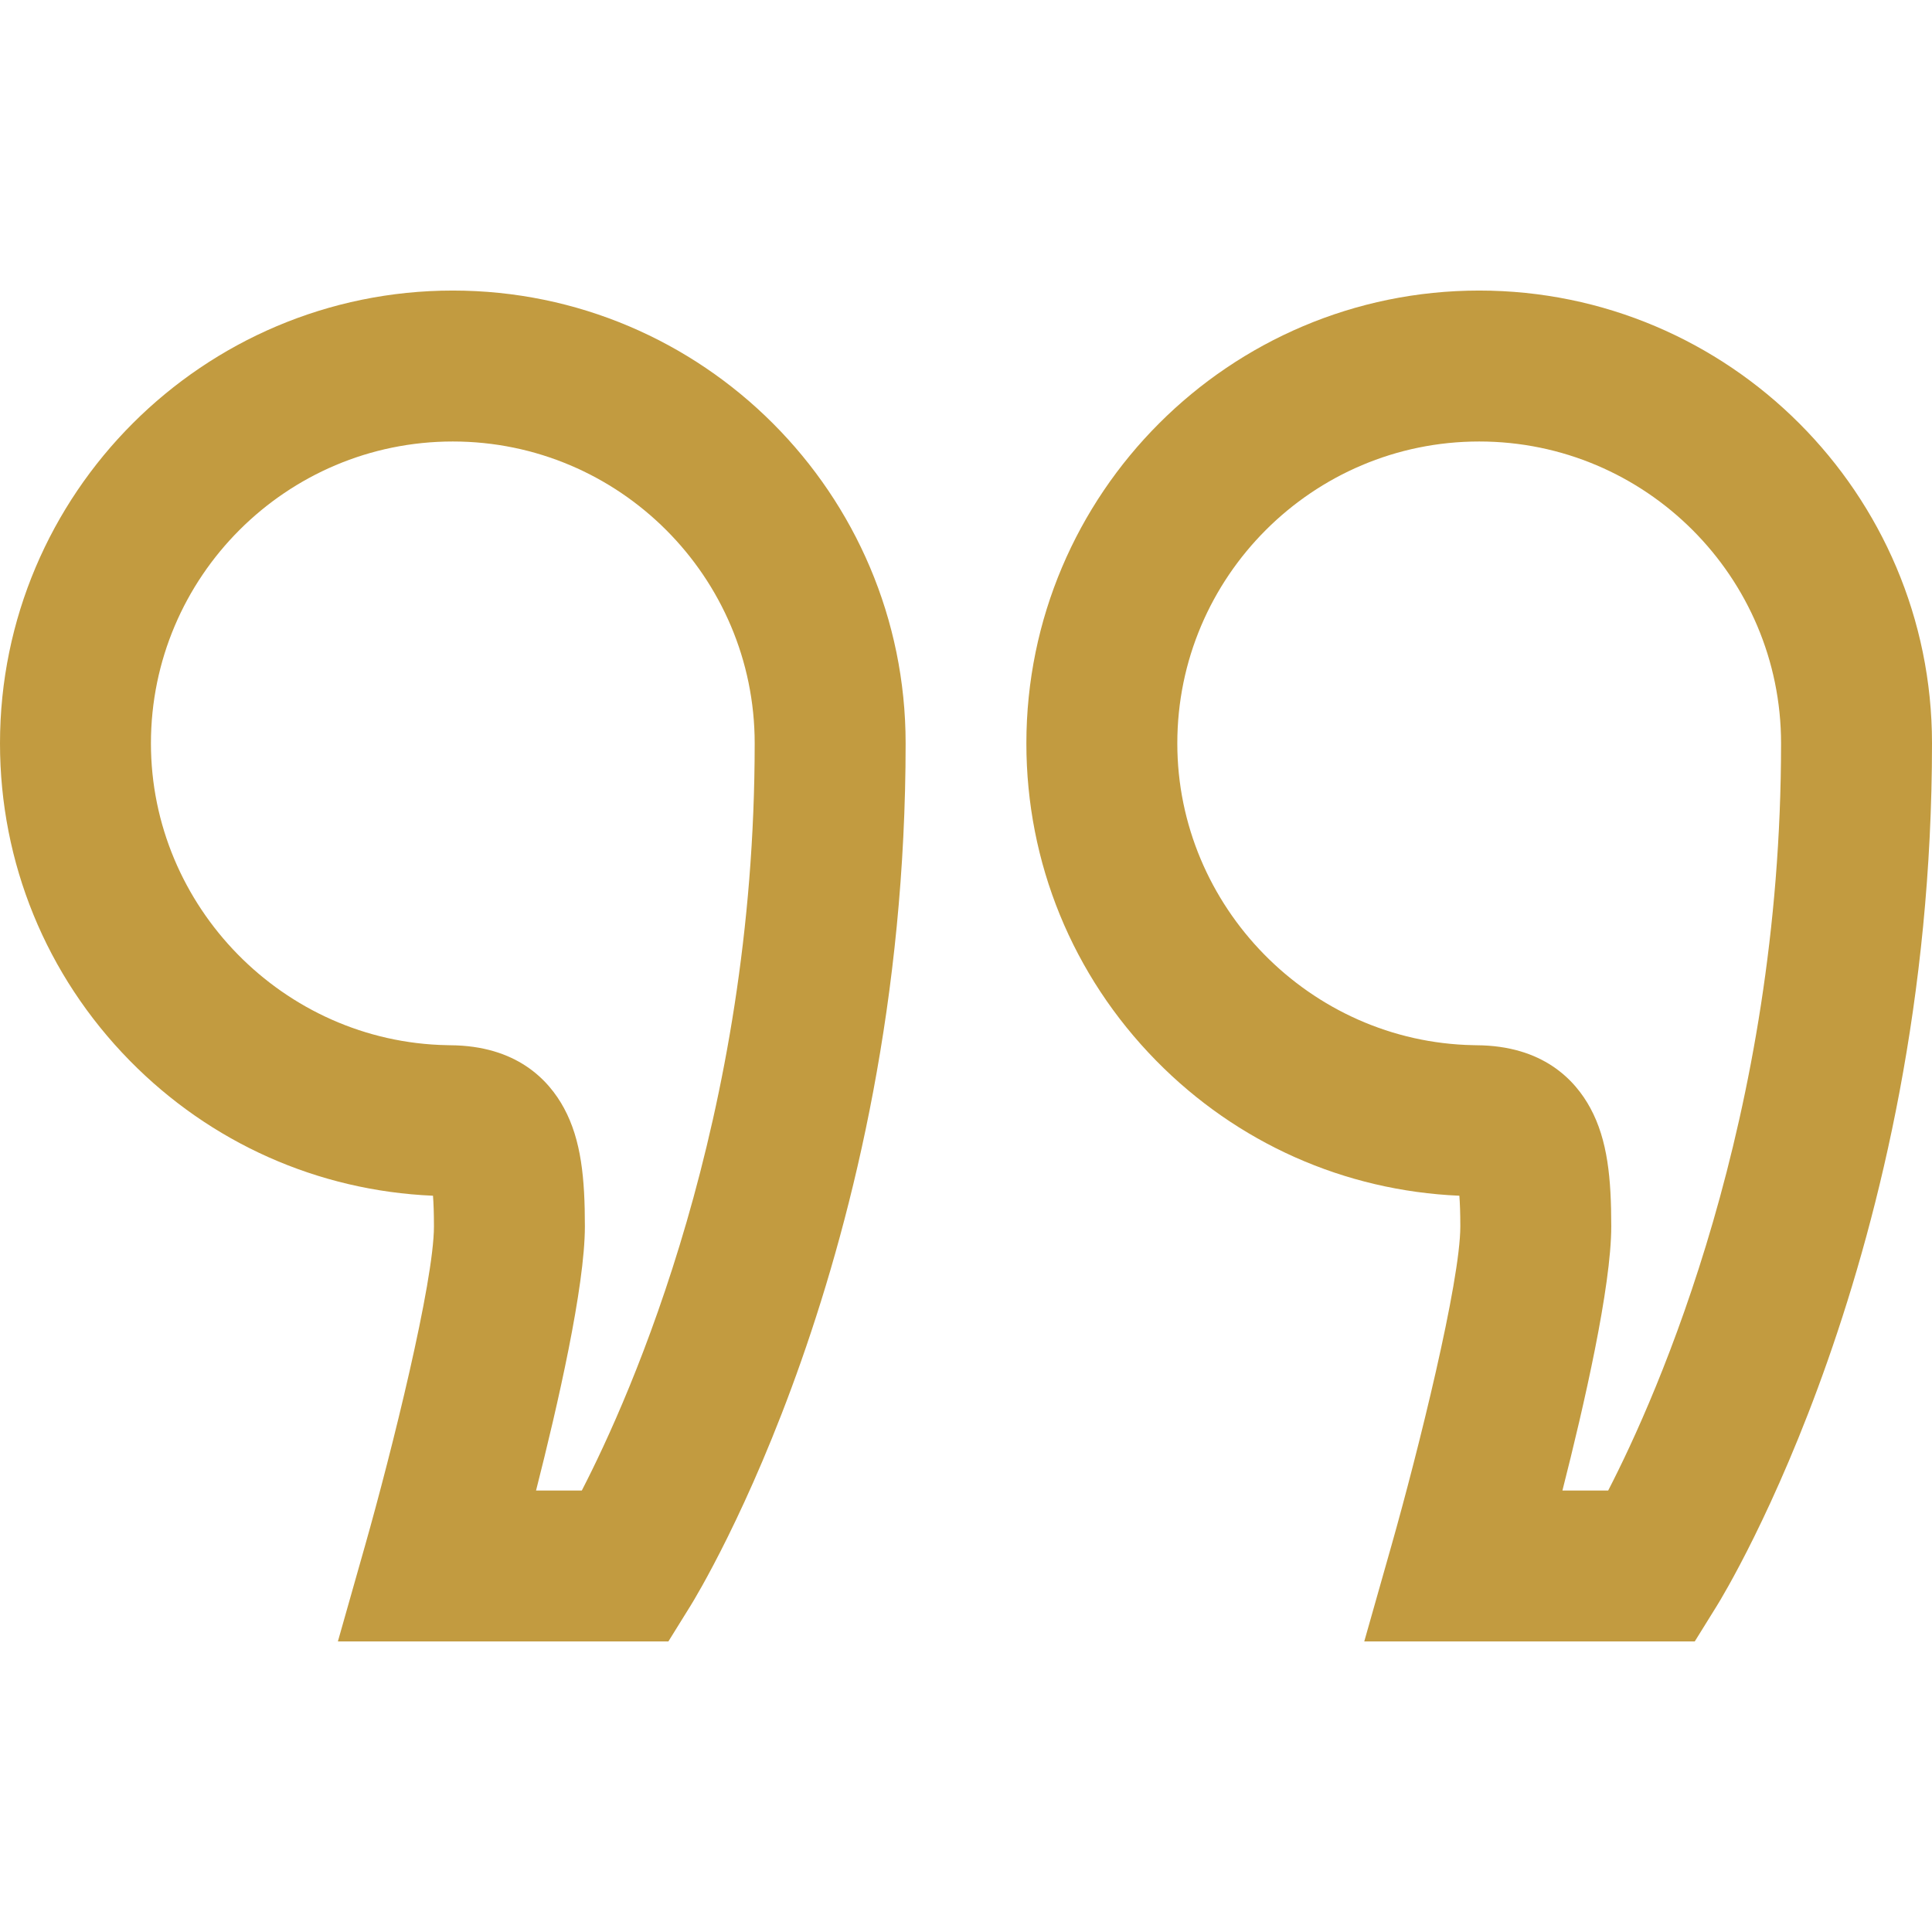
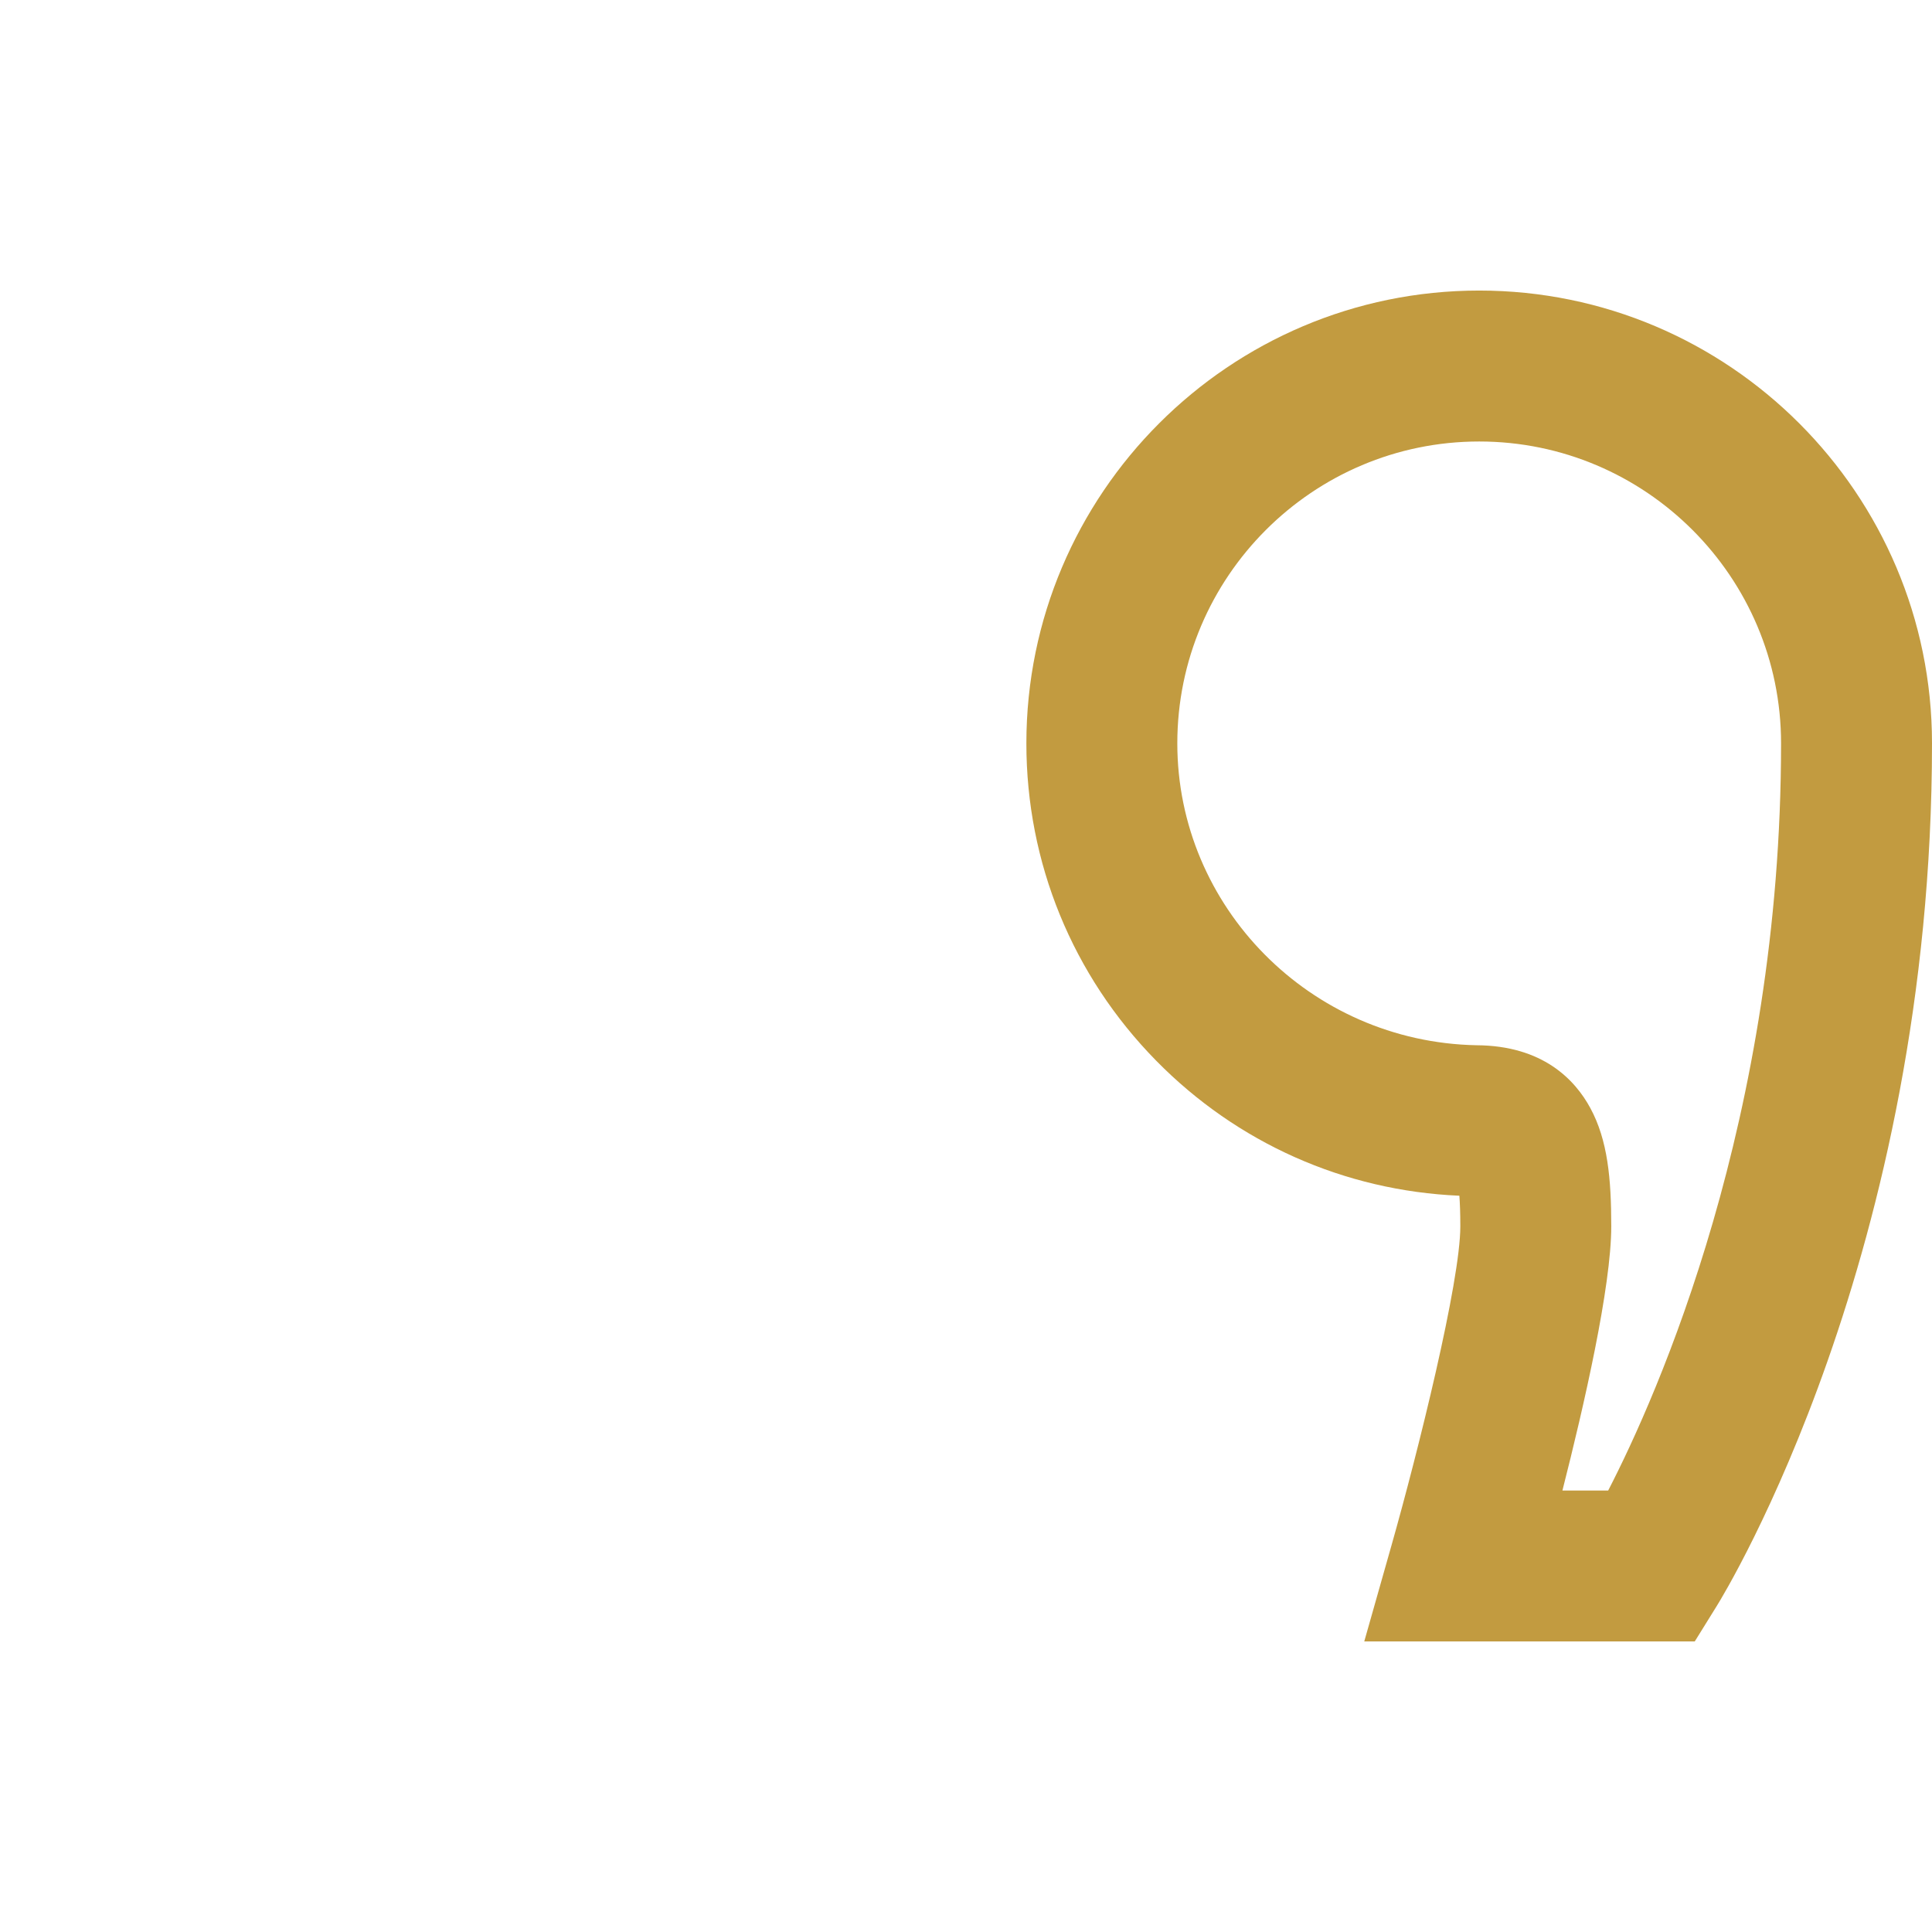
<svg xmlns="http://www.w3.org/2000/svg" width="512" height="512" viewBox="0 0 512 512" fill="none">
-   <path d="M34.374 281.069C55.832 302.92 84.278 315.57 114.749 316.881C114.893 318.785 115 321.409 115 325C115 339.712 103.812 384.665 96.759 409.544L89.542 435H177.126L182.993 425.547C185.32 421.797 240 332.148 240 197C240 130.832 186.168 77 120 77C53.832 77 0 130.832 0 197C0 228.641 12.208 258.497 34.374 281.069ZM120 117C164.112 117 200 152.888 200 197C200 296.32 167.164 369.834 154.188 395H142.059C147.806 372.416 155 340.959 155 325C155 312.336 154.06 302.162 149.469 293.67C145.38 286.106 136.828 277.097 119.286 277.001L118.413 276.979C75.176 276.141 40 240.263 40 197C40 152.888 75.888 117 120 117Z" fill="#C29B40" />
-   <path d="M306.374 281.069C327.832 302.92 356.278 315.57 386.749 316.881C386.893 318.785 387 321.409 387 325C387 339.712 375.812 384.665 368.759 409.544L361.542 435H449.126L454.993 425.547C457.32 421.797 512 332.148 512 197C512 130.832 458.168 77 392 77C325.832 77 272 130.832 272 197C272 228.641 284.208 258.497 306.374 281.069ZM392 117C436.112 117 472 152.888 472 197C472 296.32 439.164 369.834 426.188 395H414.059C419.806 372.416 427 340.959 427 325C427 312.336 426.06 302.162 421.469 293.67C417.38 286.106 408.828 277.097 391.286 277.001L390.413 276.979C347.176 276.141 312 240.263 312 197C312 152.888 347.888 117 392 117Z" fill="#C29B40" />
+   <path d="M306.374 281.069C327.832 302.92 356.278 315.57 386.749 316.881C386.893 318.785 387 321.409 387 325C387 339.712 375.812 384.665 368.759 409.544L361.542 435H449.126L454.993 425.547C457.32 421.797 512 332.148 512 197C512 130.832 458.168 77 392 77C325.832 77 272 130.832 272 197C272 228.641 284.208 258.497 306.374 281.069ZM392 117C436.112 117 472 152.888 472 197C472 296.32 439.164 369.834 426.188 395H414.059C419.806 372.416 427 340.959 427 325C427 312.336 426.06 302.162 421.469 293.67C417.38 286.106 408.828 277.097 391.286 277.001C347.176 276.141 312 240.263 312 197C312 152.888 347.888 117 392 117Z" fill="#C29B40" />
</svg>